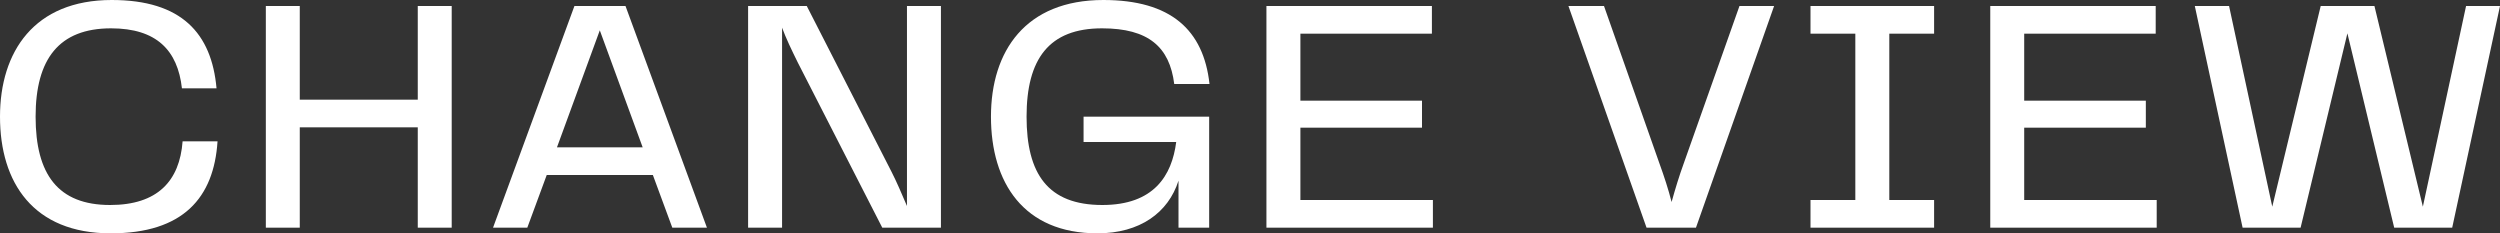
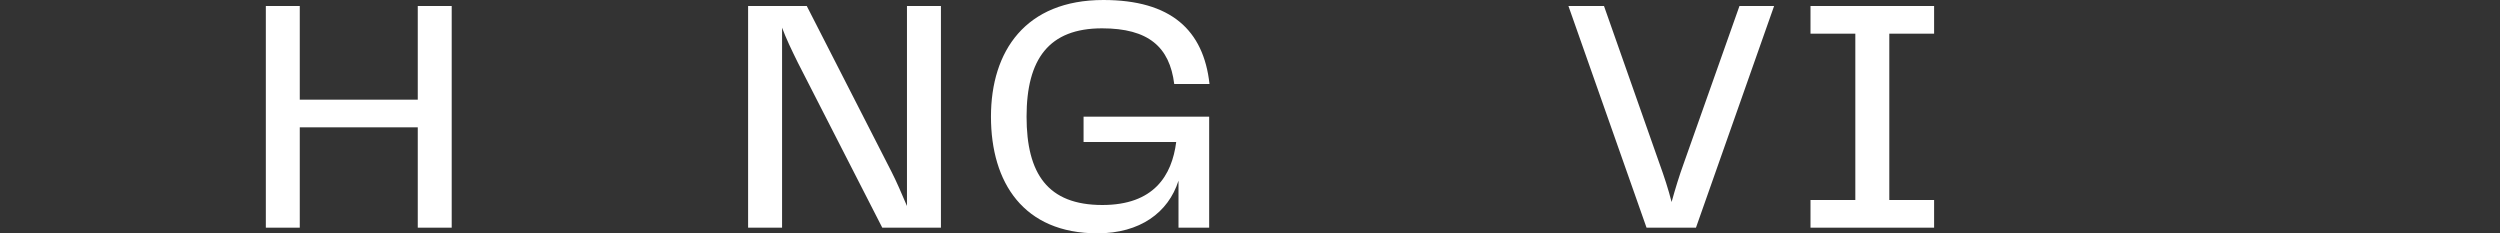
<svg xmlns="http://www.w3.org/2000/svg" width="75" height="7" viewBox="0 0 75 7" fill="none">
  <rect x="0" y="0" width="75" height="7" fill="#333333" stroke="none" />
-   <path d="M72.686 6.2L73.982 0.18H75L73.566 6.83H71.826L70.422 1L69.018 6.83H67.278L65.844 0.18H66.872L68.168 6.2L69.621 0.18H71.233L72.686 6.2Z" fill="white" />
-   <path d="M60.726 3.83V6H64.701V6.83H59.708V0.18H64.671V1.01H60.726V3.02H64.375V3.83H60.726Z" fill="white" />
  <path d="M54.315 6.83V6H55.66V1.01H54.315V0.18H58.023V1.01H56.679V6H58.023V6.83H54.315Z" fill="white" />
  <path d="M49.396 6.83L47.053 0.18H48.12L49.782 4.9C49.92 5.28 50.049 5.67 50.148 6.06C50.256 5.67 50.375 5.28 50.513 4.9L52.184 0.18H53.223L50.879 6.83H49.396Z" fill="white" />
-   <path d="M39.012 3.83V6H42.987V6.83H37.993V0.18H42.957V1.01H39.012V3.02H42.66V3.83H39.012Z" fill="white" />
  <path d="M32.923 7C30.708 7 29.729 5.48 29.729 3.5C29.729 1.53 30.767 0 33.101 0C35.128 0 36.107 0.9 36.285 2.52H35.227C35.088 1.41 34.455 0.85 33.061 0.85C31.469 0.85 30.797 1.77 30.797 3.5C30.797 5.21 31.43 6.15 33.071 6.15C34.614 6.15 35.157 5.27 35.286 4.26H32.507V3.5H36.275V6.83H35.355V5.42C35.049 6.38 34.198 7 32.923 7Z" fill="white" />
  <path d="M27.209 6.18V0.18H28.228V6.83H26.468L23.936 1.88C23.748 1.5 23.58 1.15 23.462 0.83V6.83H22.443V0.18H24.203L26.744 5.15C26.883 5.42 27.061 5.83 27.209 6.18Z" fill="white" />
-   <path d="M21.208 6.83H20.169L19.586 5.25H16.402L15.819 6.83H14.791L17.233 0.18H18.765L21.208 6.83ZM16.709 4.42H19.28L17.994 0.91L16.709 4.42Z" fill="white" />
  <path d="M7.975 6.83V0.18H8.993V2.99H12.533V0.18H13.551V6.83H12.533V3.82H8.993V6.83H7.975Z" fill="white" />
-   <path d="M3.322 7C0.999 7 0 5.48 0 3.5C0 1.55 1.028 0 3.352 0C5.448 0 6.348 1 6.496 2.65H5.458C5.33 1.51 4.697 0.85 3.332 0.85C1.77 0.85 1.068 1.77 1.068 3.5C1.068 5.23 1.74 6.15 3.303 6.15C4.726 6.15 5.389 5.43 5.478 4.24H6.526C6.417 5.93 5.498 7 3.322 7Z" fill="white" />
</svg>